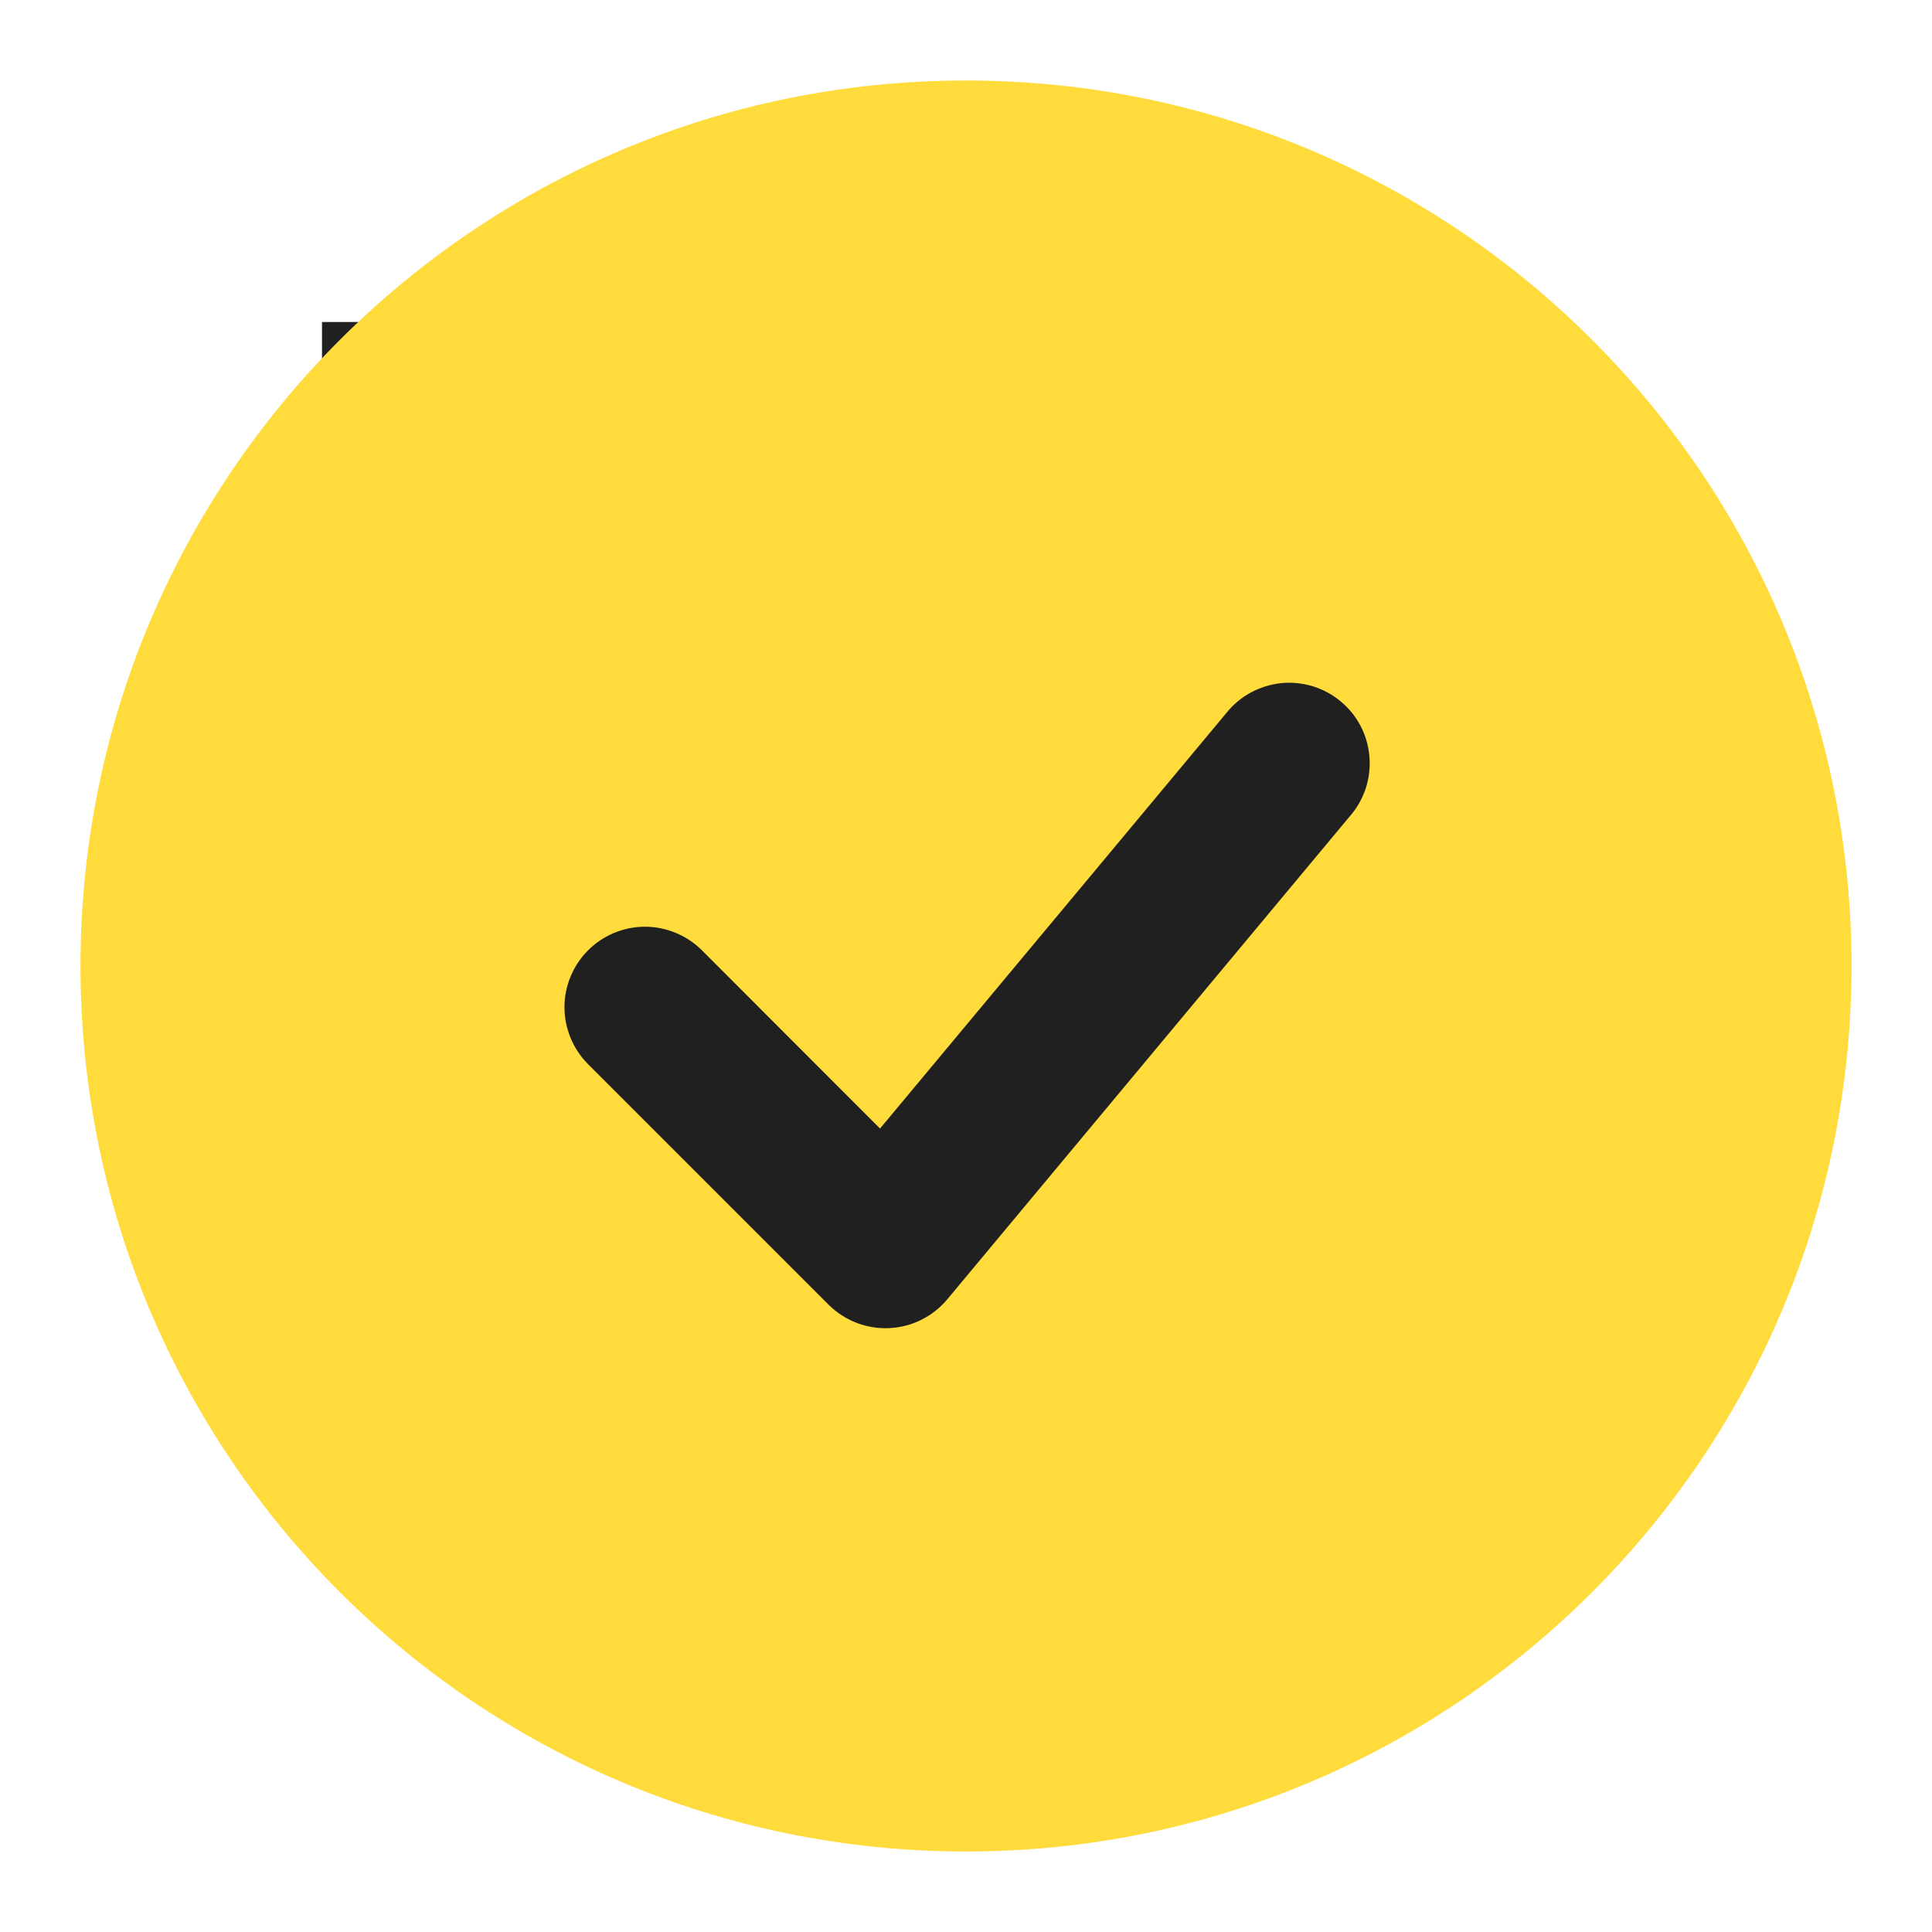
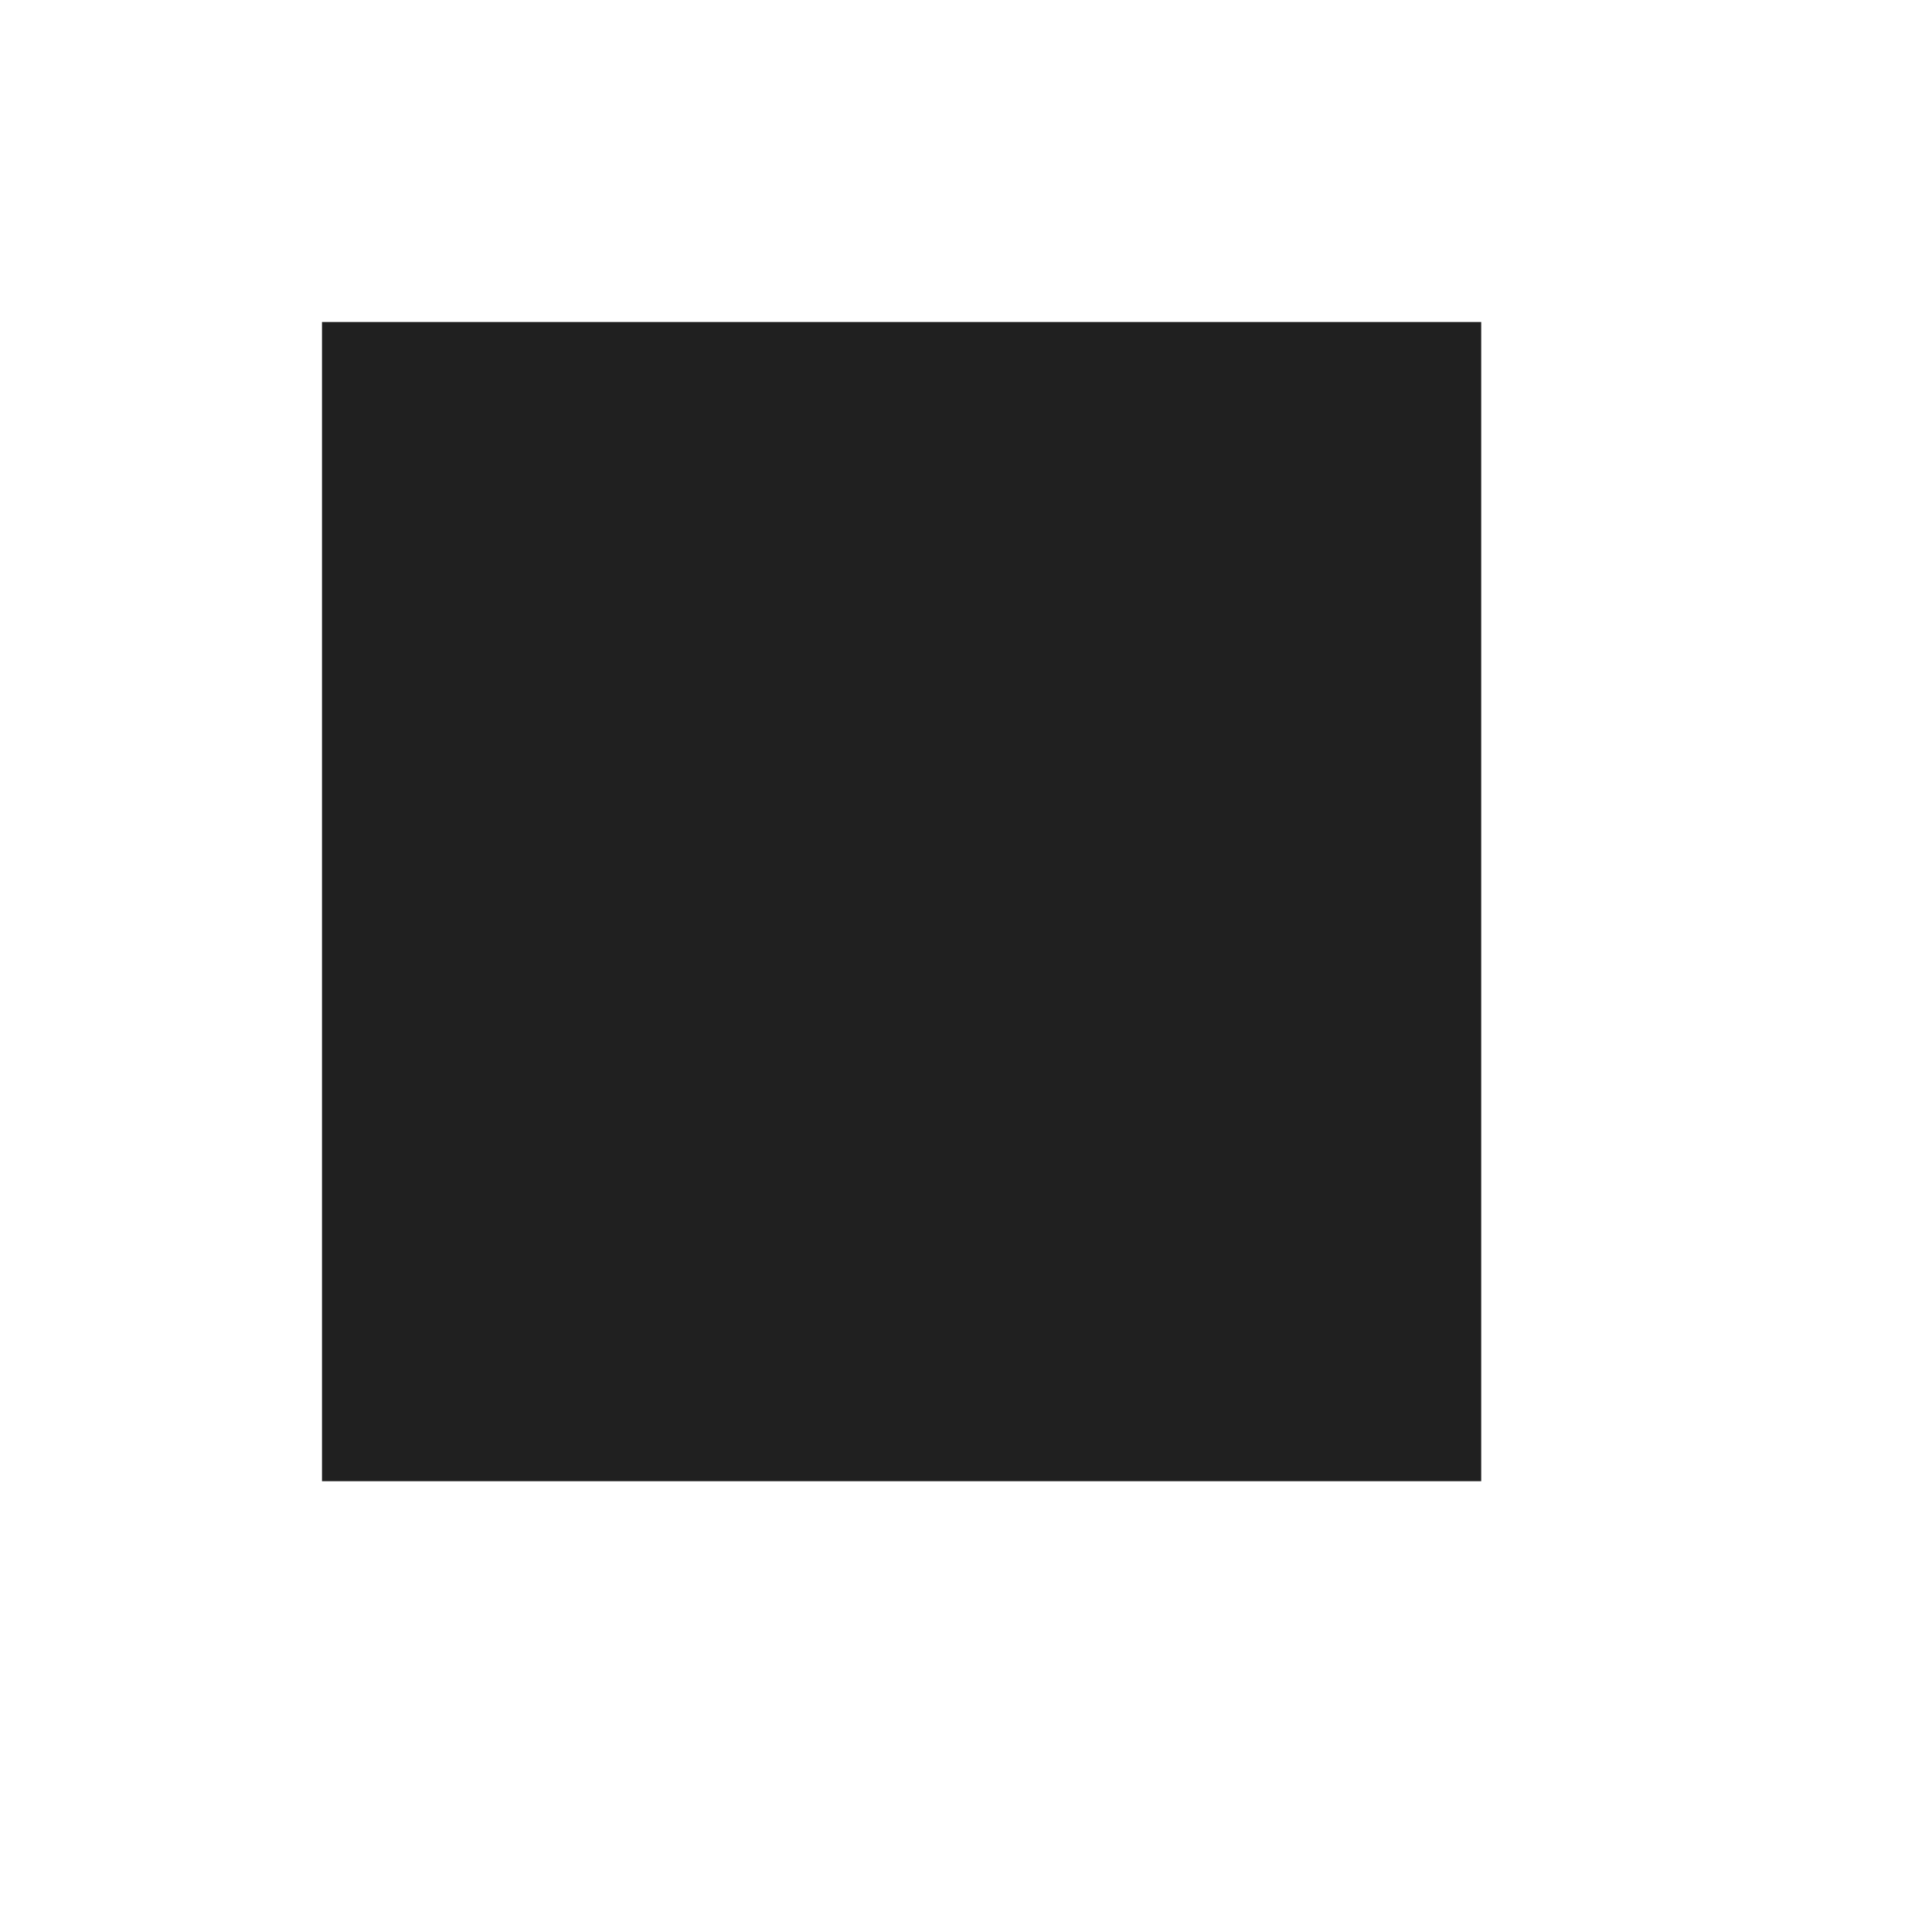
<svg xmlns="http://www.w3.org/2000/svg" width="30" height="30" viewBox="0 0 30 30" fill="none">
  <rect x="5" y="5" width="18" height="18" fill="#202020" />
-   <path fill-rule="evenodd" clip-rule="evenodd" d="M15 1.25C7.406 1.25 1.25 7.406 1.25 15C1.25 22.594 7.406 28.75 15 28.75C22.594 28.75 28.75 22.594 28.75 15C28.75 7.406 22.594 1.25 15 1.25ZM20.96 12.675C21.07 12.55 21.153 12.403 21.206 12.245C21.258 12.087 21.278 11.92 21.265 11.754C21.252 11.588 21.206 11.426 21.13 11.278C21.053 11.13 20.948 10.998 20.819 10.892C20.691 10.785 20.543 10.705 20.384 10.656C20.224 10.608 20.057 10.591 19.891 10.608C19.725 10.626 19.565 10.676 19.418 10.756C19.272 10.836 19.144 10.944 19.04 11.075L13.665 17.524L10.884 14.741C10.648 14.514 10.332 14.388 10.005 14.39C9.677 14.393 9.363 14.525 9.131 14.757C8.9 14.988 8.768 15.302 8.765 15.63C8.763 15.957 8.889 16.273 9.116 16.509L12.866 20.259C12.989 20.381 13.136 20.477 13.298 20.54C13.46 20.603 13.633 20.631 13.807 20.623C13.98 20.615 14.15 20.572 14.306 20.494C14.461 20.417 14.599 20.308 14.71 20.175L20.96 12.675Z" fill="#FFDB3C" />
</svg>